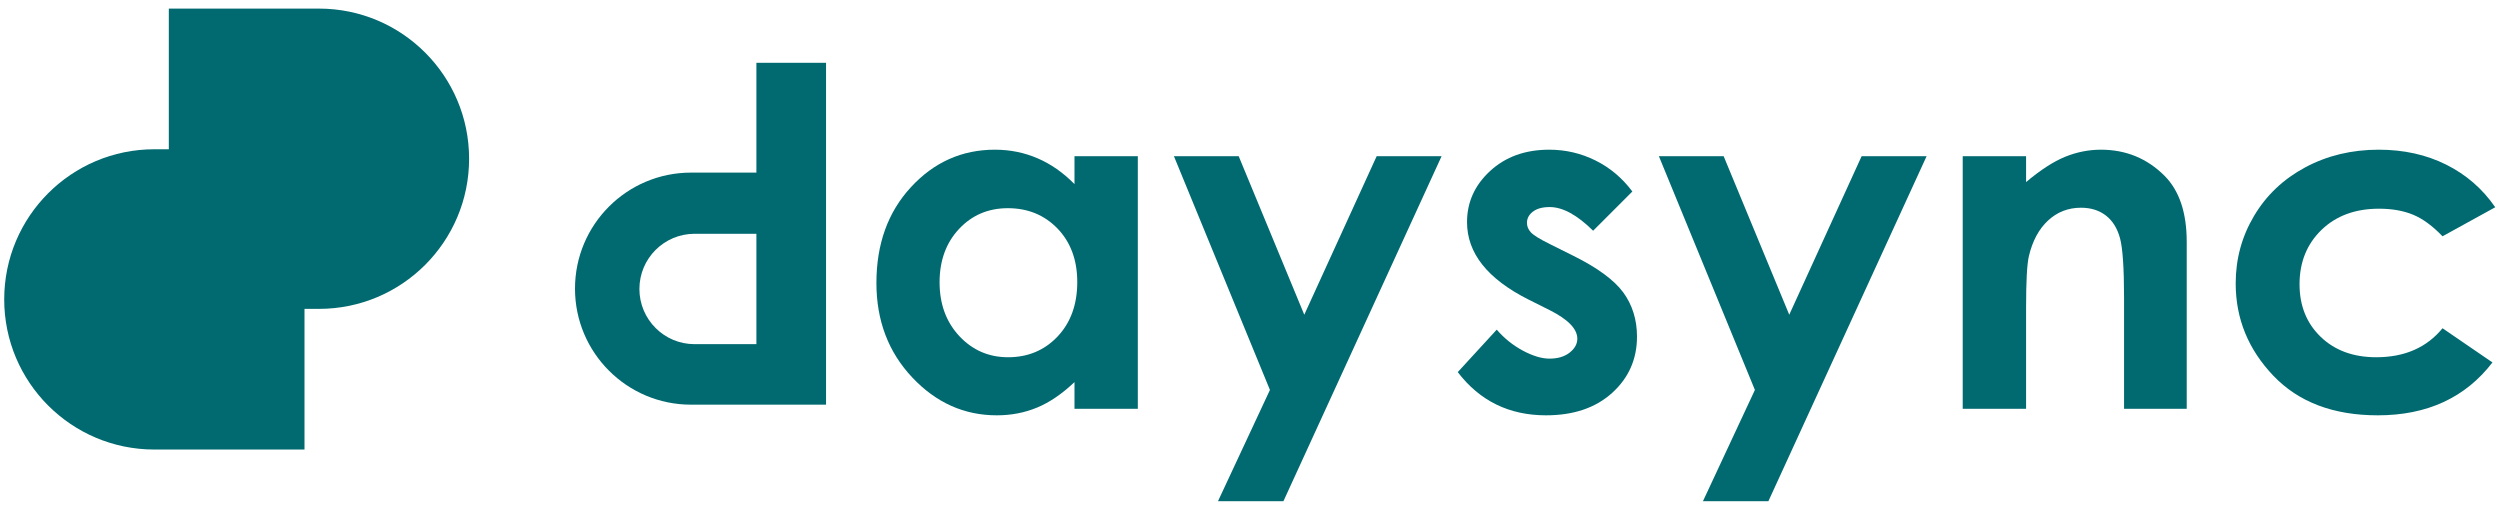
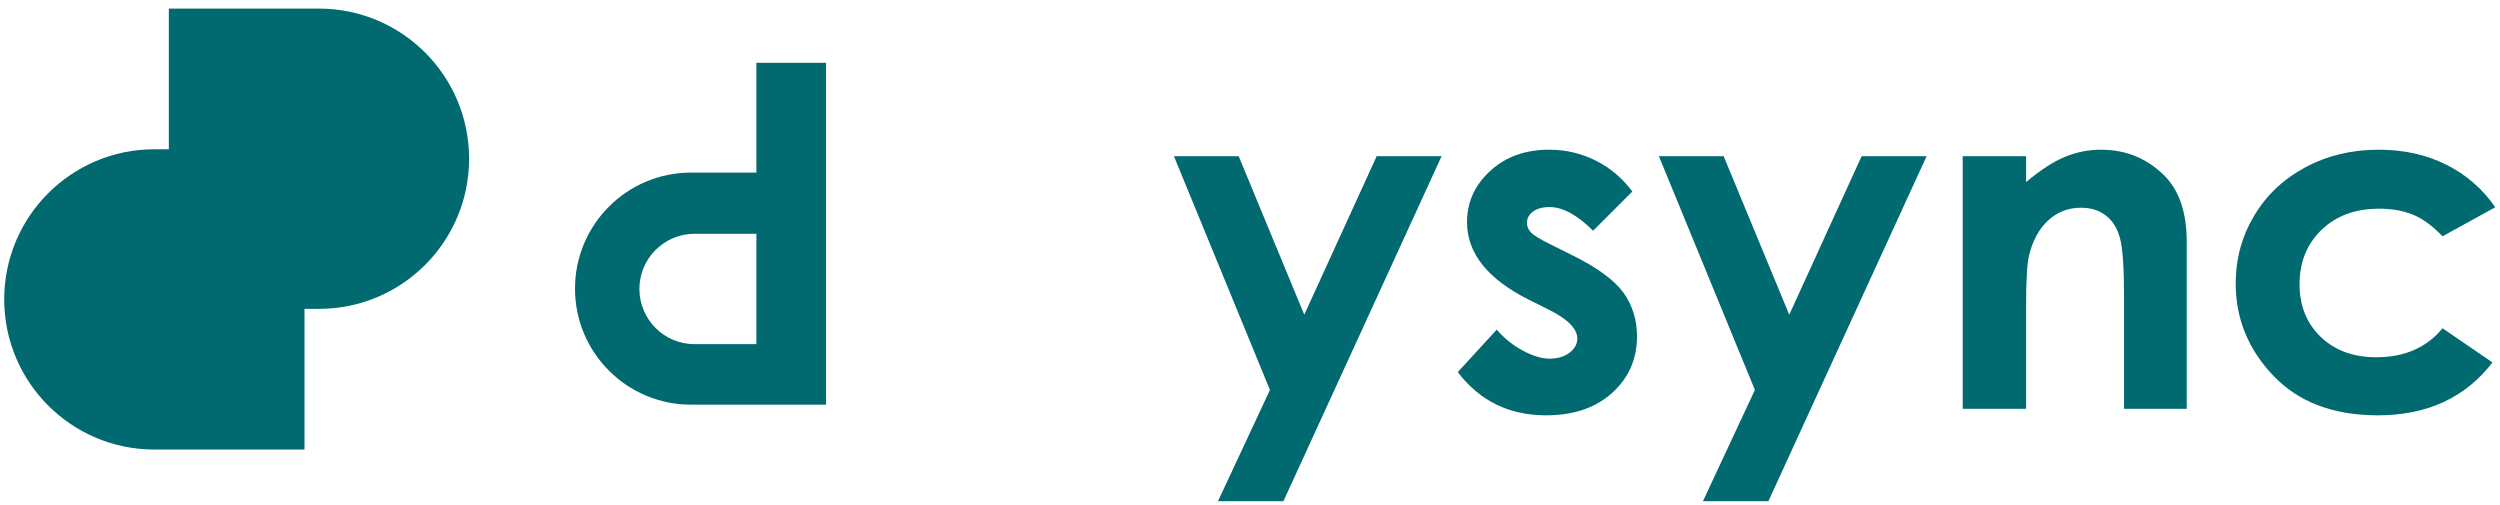
<svg xmlns="http://www.w3.org/2000/svg" width="203" height="41" viewBox="0 0 203 41" fill="none">
-   <path d="M85.877 27.323C84.811 28.448 83.469 29.008 81.855 29.008C80.287 29.008 78.97 28.435 77.9 27.294C76.83 26.149 76.294 24.694 76.294 22.921C76.294 21.161 76.821 19.718 77.87 18.594C78.924 17.469 80.245 16.905 81.838 16.905C83.465 16.905 84.811 17.461 85.877 18.564C86.939 19.672 87.474 21.119 87.474 22.9C87.474 24.723 86.939 26.199 85.877 27.323ZM87.248 12.682V14.948C86.329 14.016 85.333 13.318 84.25 12.854C83.172 12.389 82.018 12.155 80.789 12.155C78.113 12.155 75.843 13.167 73.974 15.191C72.101 17.214 71.165 19.81 71.165 22.975C71.165 26.031 72.134 28.586 74.066 30.639C75.997 32.696 78.289 33.724 80.939 33.724C82.118 33.724 83.214 33.511 84.225 33.089C85.233 32.671 86.24 31.981 87.248 31.028V33.193H92.391V12.682H87.248Z" fill="#016A70" />
  <path d="M111.786 12.682L105.907 25.555L100.581 12.682H95.322L103.119 31.663L98.9 40.698H104.214L117.058 12.682H111.786Z" fill="#016A70" />
  <path d="M131.812 23.749C131.067 22.733 129.704 21.734 127.718 20.751L125.833 19.811C125.018 19.409 124.508 19.091 124.298 18.857C124.09 18.627 123.989 18.372 123.989 18.096C123.989 17.729 124.152 17.427 124.478 17.181C124.804 16.934 125.256 16.813 125.833 16.813C126.891 16.813 128.065 17.452 129.362 18.736L132.547 15.55C131.728 14.455 130.733 13.618 129.558 13.033C128.383 12.448 127.129 12.155 125.795 12.155C123.847 12.155 122.25 12.732 121 13.882C119.75 15.032 119.123 16.415 119.123 18.038C119.123 20.55 120.782 22.645 124.102 24.317L125.833 25.183C127.33 25.935 128.078 26.709 128.078 27.503C128.078 27.93 127.869 28.306 127.455 28.632C127.041 28.958 126.494 29.121 125.816 29.121C125.189 29.121 124.466 28.904 123.659 28.473C122.848 28.038 122.141 27.47 121.535 26.767L118.37 30.216C120.155 32.554 122.543 33.724 125.532 33.724C127.781 33.724 129.575 33.114 130.917 31.893C132.255 30.677 132.924 29.155 132.924 27.332C132.924 25.96 132.551 24.769 131.812 23.749Z" fill="#016A70" />
  <path d="M151.165 12.682L145.287 25.555L139.96 12.682H134.701L142.498 31.663L138.279 40.698H143.593L156.441 12.682H151.165Z" fill="#016A70" />
  <path d="M175.773 14.287C174.356 12.866 172.629 12.155 170.597 12.155C169.606 12.155 168.636 12.347 167.687 12.732C166.743 13.117 165.685 13.802 164.518 14.785V12.682H159.372V33.193H164.518V24.965C164.518 22.833 164.594 21.445 164.744 20.805C165.033 19.576 165.547 18.61 166.295 17.912C167.039 17.218 167.934 16.867 168.975 16.867C169.778 16.867 170.451 17.08 170.994 17.498C171.542 17.92 171.923 18.531 172.144 19.338C172.362 20.14 172.474 21.763 172.474 24.213V33.193H177.562V19.639C177.562 17.277 176.965 15.491 175.773 14.287Z" fill="#016A70" />
  <path d="M192.952 29.008C191.092 29.008 189.586 28.456 188.441 27.353C187.295 26.249 186.723 24.823 186.723 23.08C186.723 21.286 187.32 19.814 188.508 18.665C189.695 17.519 191.254 16.946 193.178 16.946C194.236 16.946 195.155 17.11 195.946 17.436C196.732 17.762 197.526 18.347 198.333 19.187L202.614 16.829C201.586 15.337 200.26 14.183 198.638 13.372C197.016 12.561 195.189 12.155 193.153 12.155C190.954 12.155 188.963 12.636 187.187 13.589C185.406 14.542 184.022 15.859 183.031 17.528C182.036 19.2 181.538 21.027 181.538 23.013C181.538 25.881 182.563 28.381 184.603 30.517C186.647 32.654 189.469 33.724 193.077 33.724C197.087 33.724 200.189 32.29 202.388 29.43L198.333 26.654C197.049 28.222 195.256 29.008 192.952 29.008Z" fill="#016A70" />
-   <path d="M61.419 27.946H56.402C55.164 27.946 54.044 27.445 53.233 26.634C52.422 25.822 51.92 24.702 51.92 23.465C51.92 20.989 53.927 18.983 56.402 18.983H61.419V27.946ZM61.419 5.102V14.016H56.109C50.904 14.016 46.69 18.234 46.69 23.439C46.69 26.04 47.743 28.394 49.449 30.099C51.151 31.805 53.508 32.859 56.109 32.859H67.075V5.102H61.419Z" fill="#016A70" />
+   <path d="M61.419 27.946H56.402C55.164 27.946 54.044 27.445 53.233 26.634C52.422 25.822 51.92 24.702 51.92 23.465C51.92 20.989 53.927 18.983 56.402 18.983H61.419V27.946M61.419 5.102V14.016H56.109C50.904 14.016 46.69 18.234 46.69 23.439C46.69 26.04 47.743 28.394 49.449 30.099C51.151 31.805 53.508 32.859 56.109 32.859H67.075V5.102H61.419Z" fill="#016A70" />
  <path d="M12.534 36.503H24.725V12.12H12.534C5.8 12.12 0.342 17.578 0.342 24.311C0.342 31.044 5.8 36.503 12.534 36.503Z" fill="#016A70" />
  <path d="M25.899 0.698H13.708V25.081H25.899C32.633 25.081 38.091 19.623 38.091 12.889C38.091 6.156 32.633 0.698 25.899 0.698Z" fill="#016A70" />
</svg>